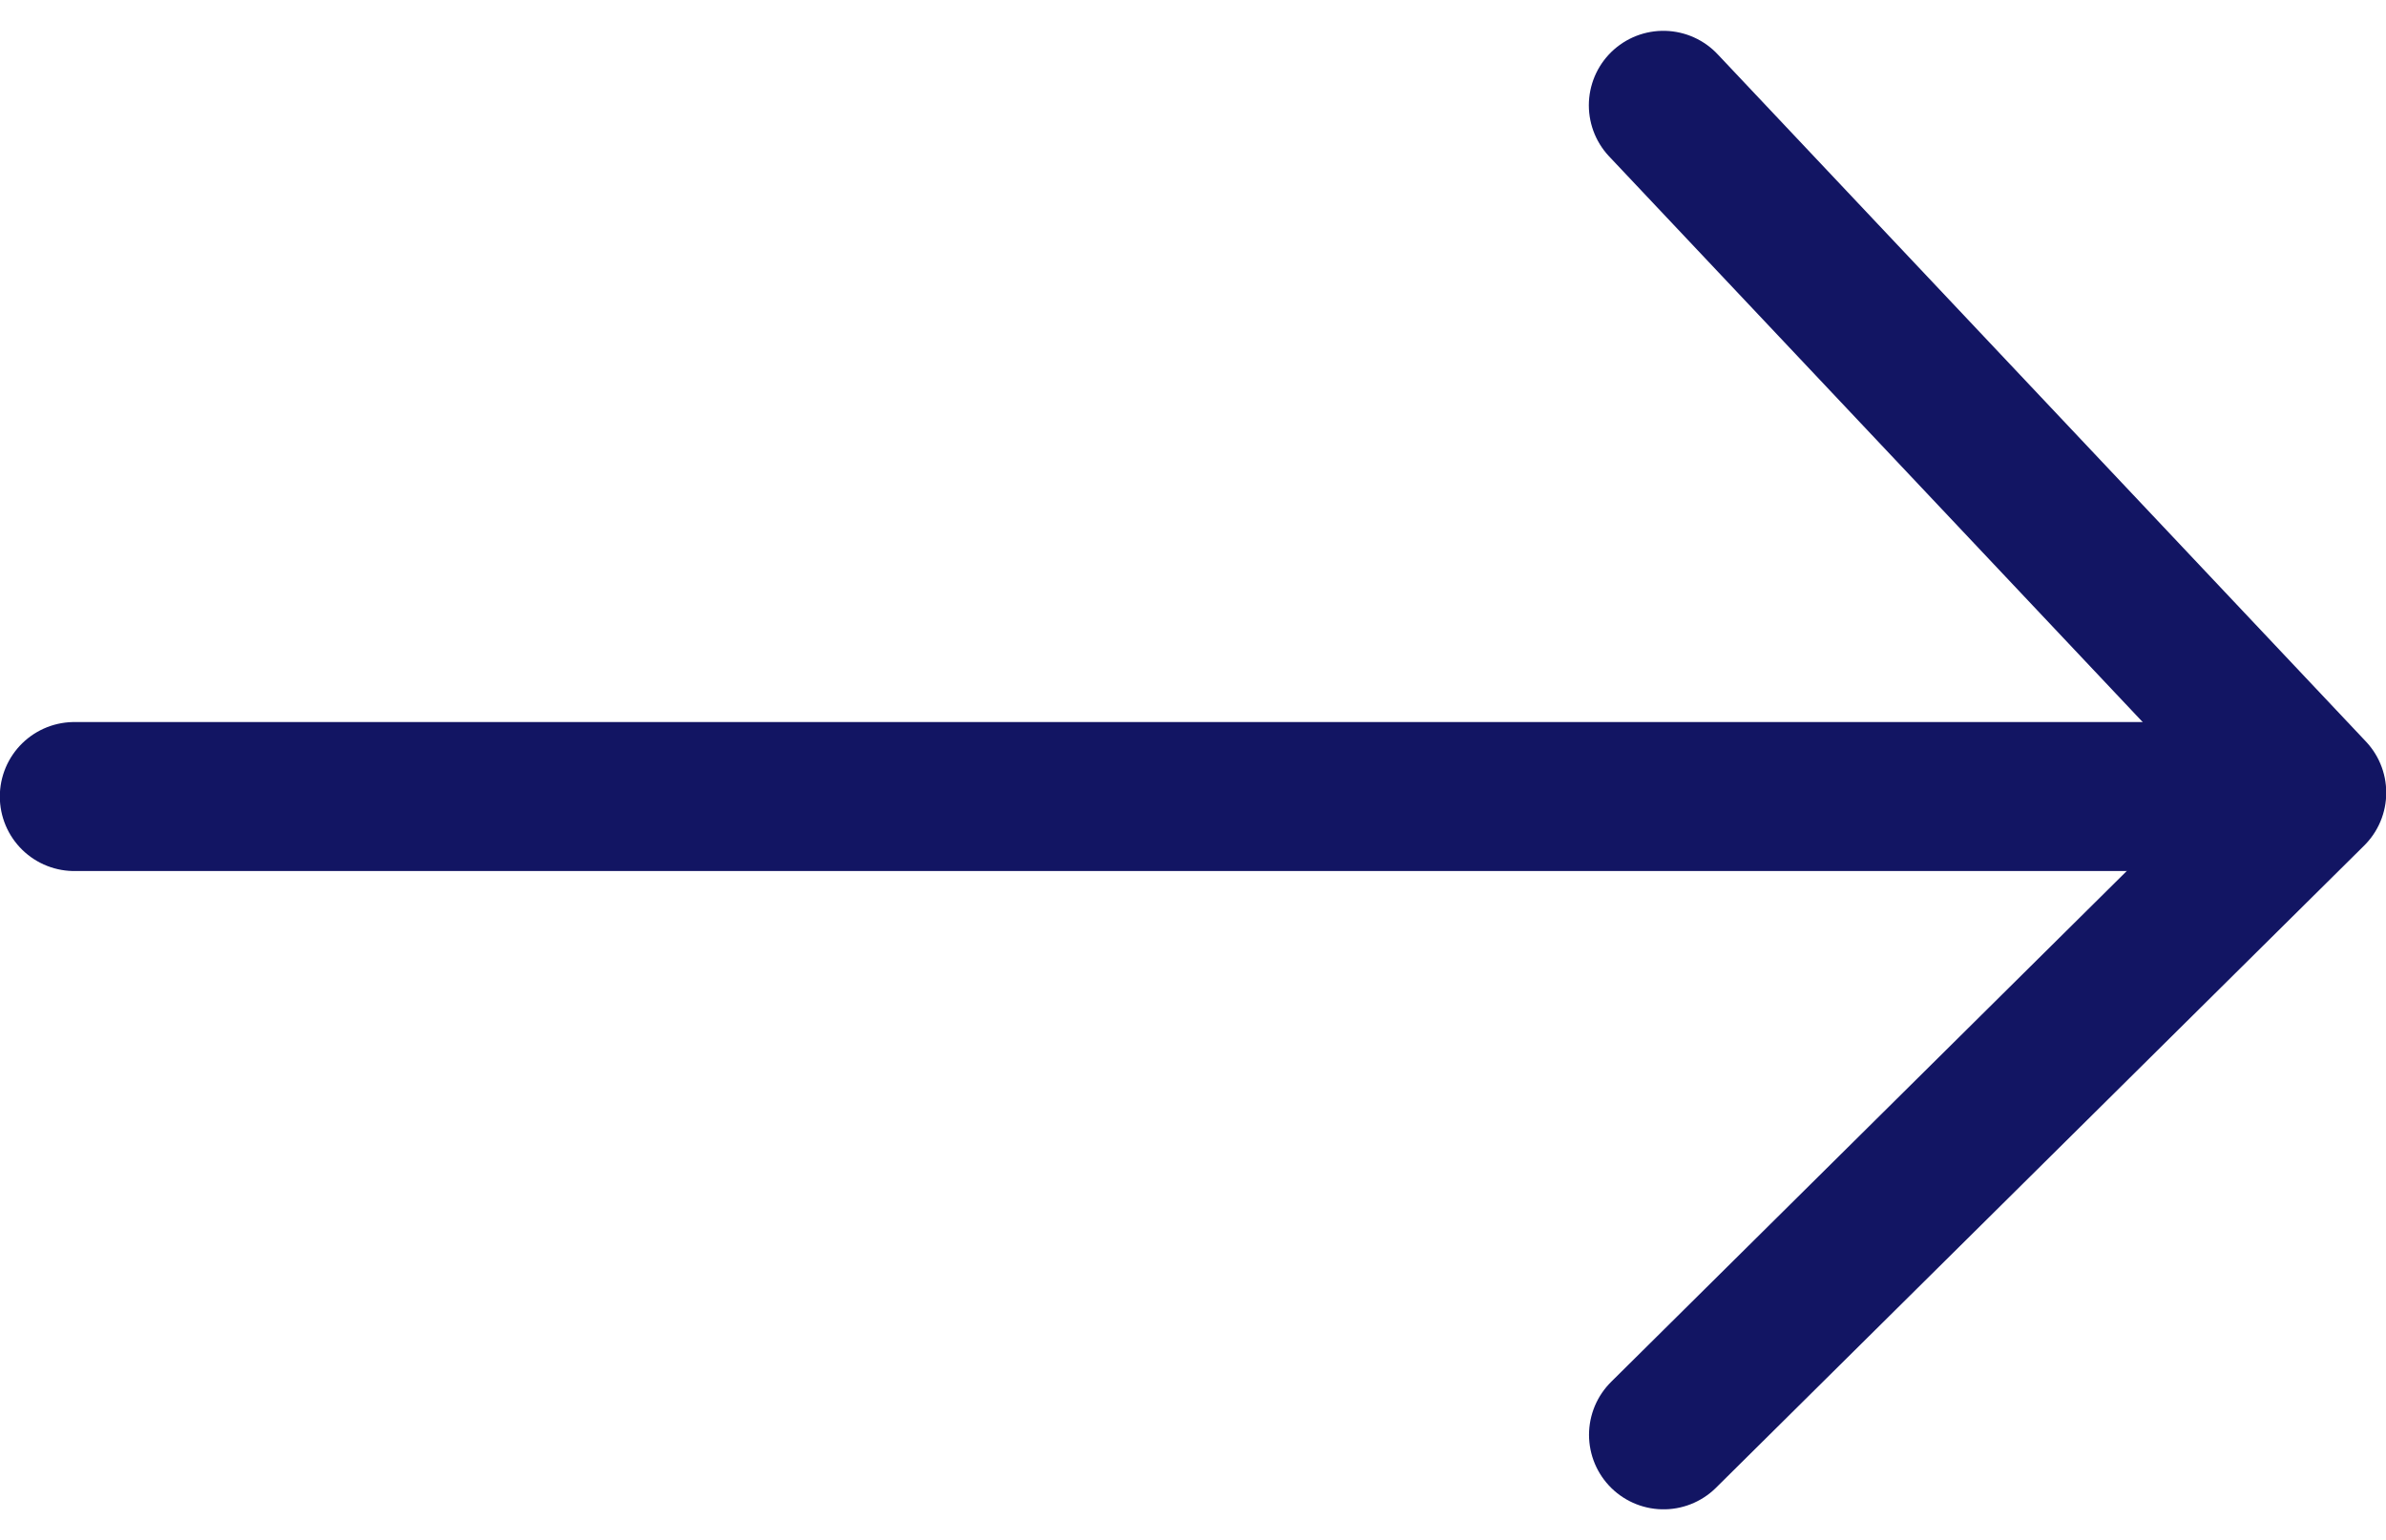
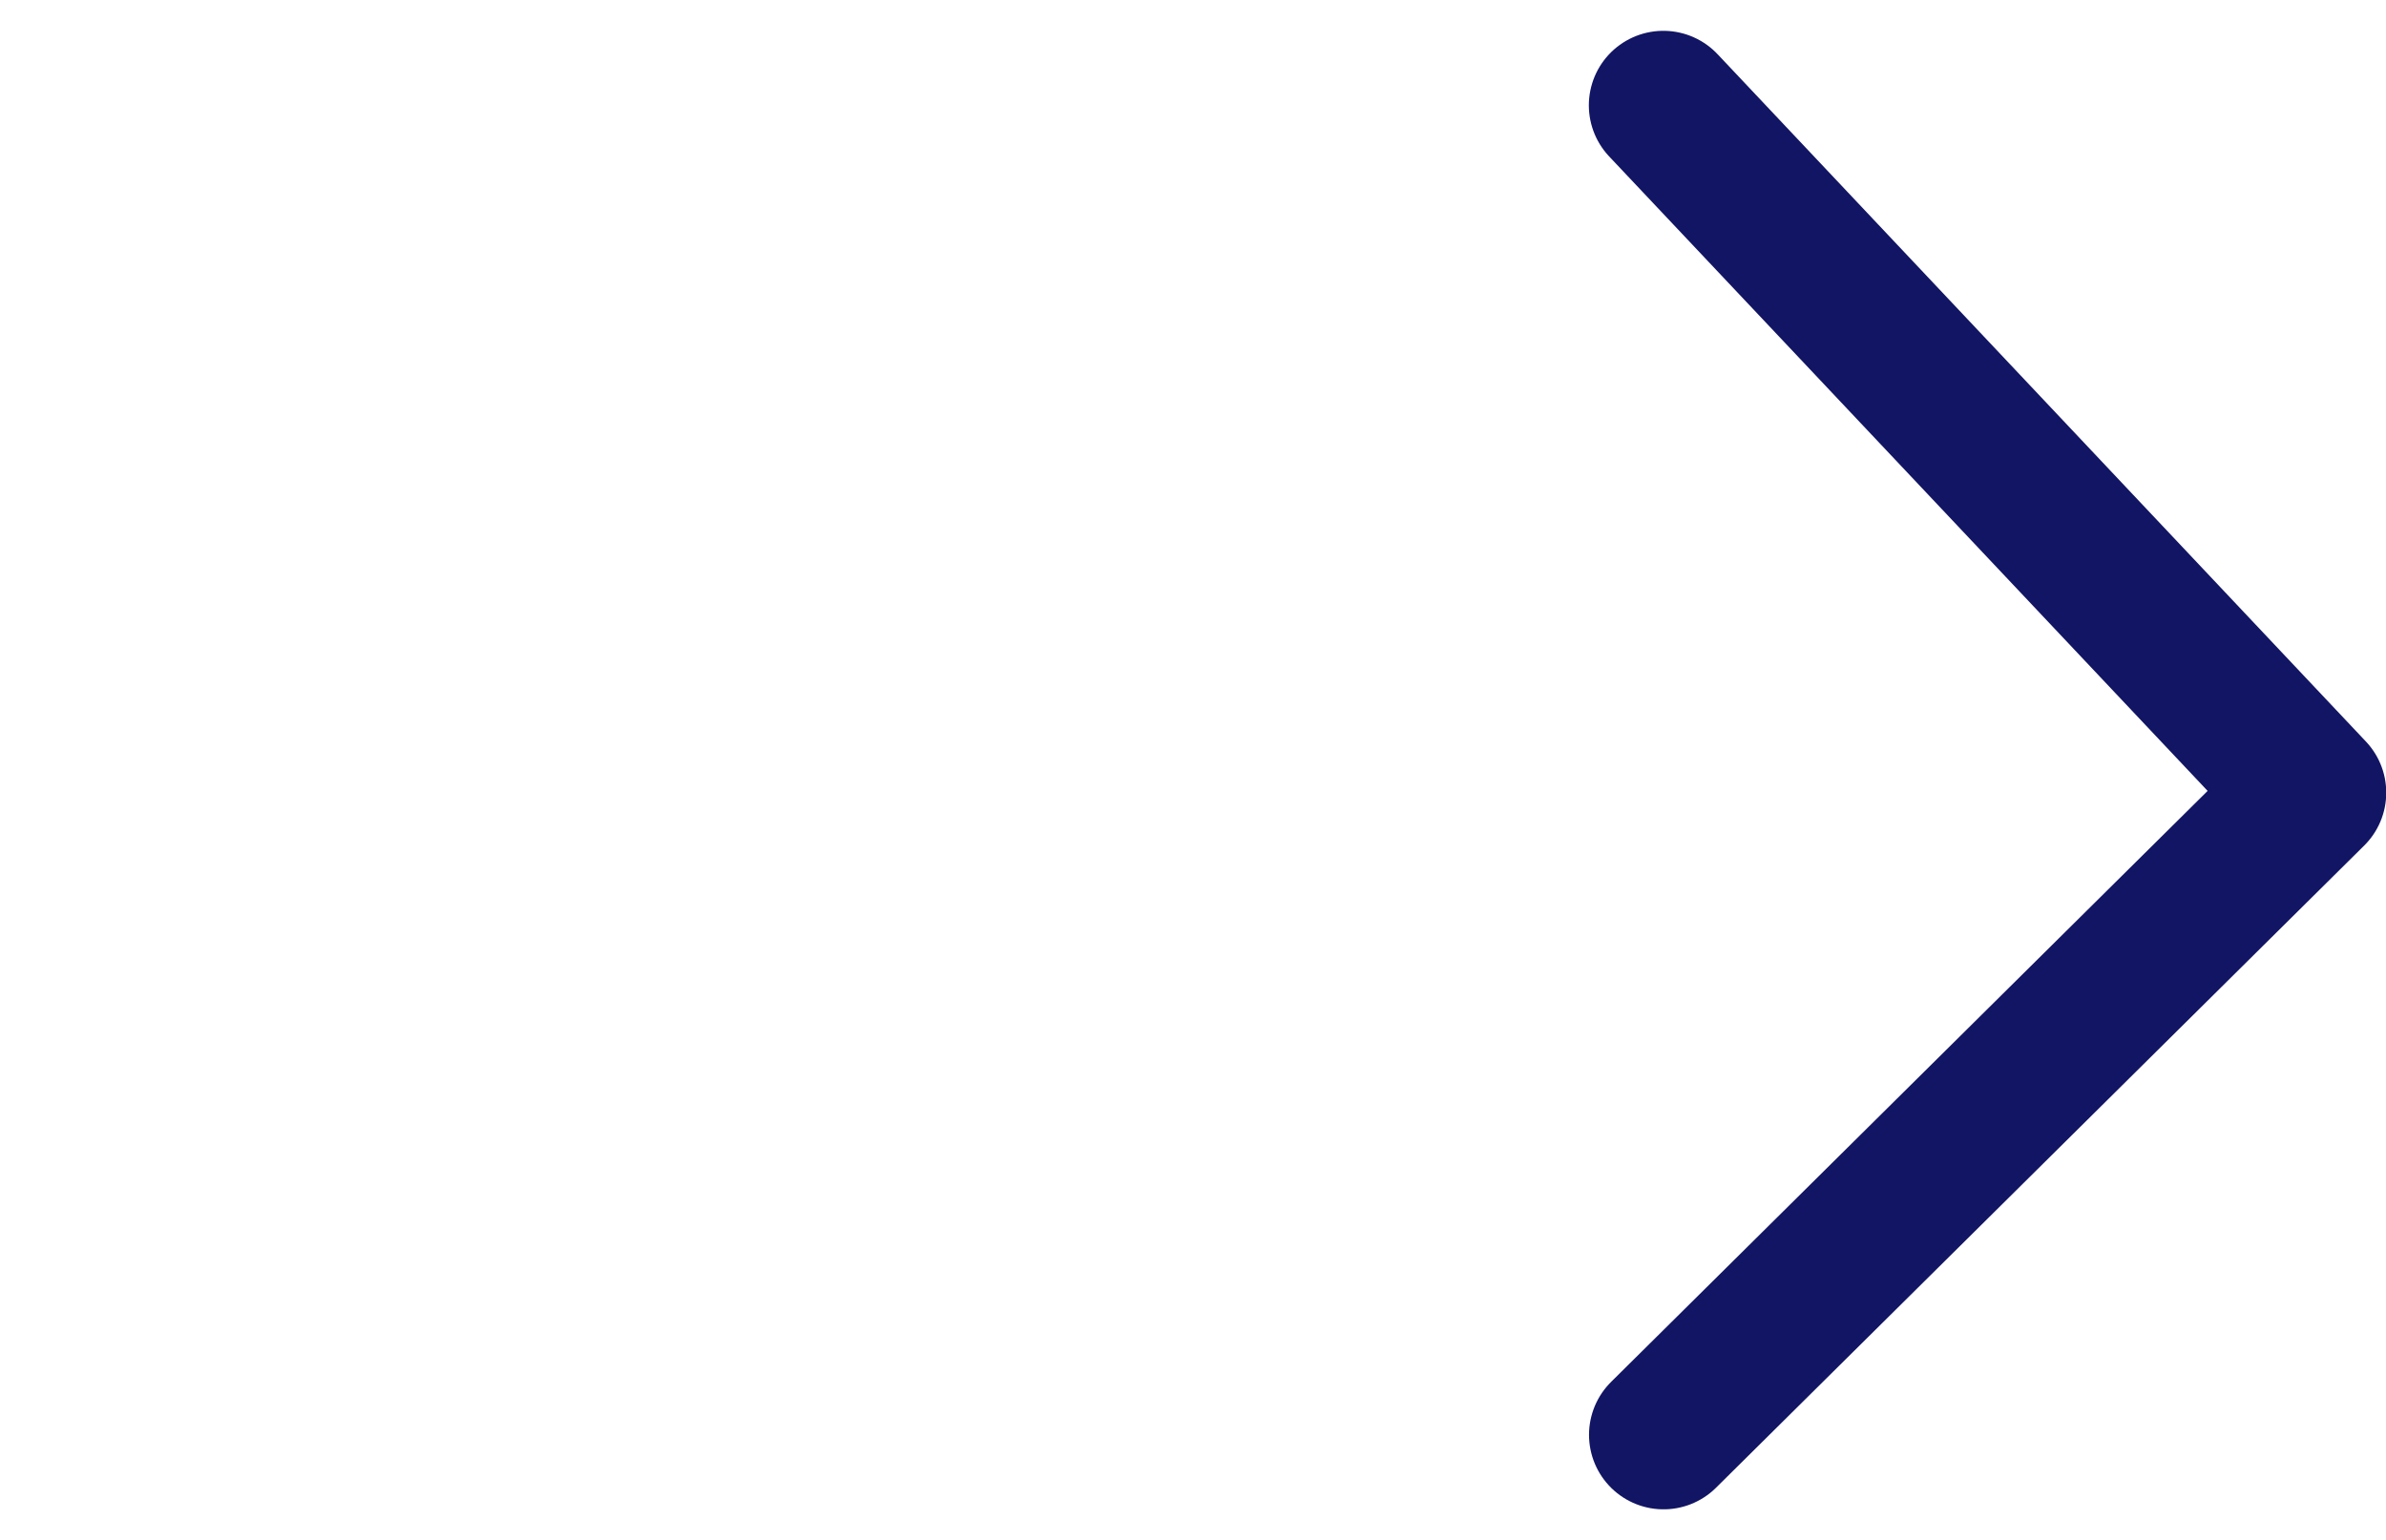
<svg xmlns="http://www.w3.org/2000/svg" width="40.021" height="25.841" viewBox="0 0 40.021 25.841">
  <g id="Group_5385" data-name="Group 5385" transform="translate(-1157.59 -1214.233)">
    <path id="Path_1193" data-name="Path 1193" d="M4382.125,2871.449,4393,2882.981l-10.872,10.774" transform="translate(-3196.635 -1655.449)" fill="none" stroke="#121563" stroke-linecap="round" stroke-linejoin="round" stroke-width="2.5" />
-     <path id="Path_1194" data-name="Path 1194" d="M-14444.729,954.681h-36" transform="translate(15639.566 272.916)" fill="none" stroke="#121563" stroke-linecap="round" stroke-linejoin="round" stroke-width="2.5" />
  </g>
</svg>